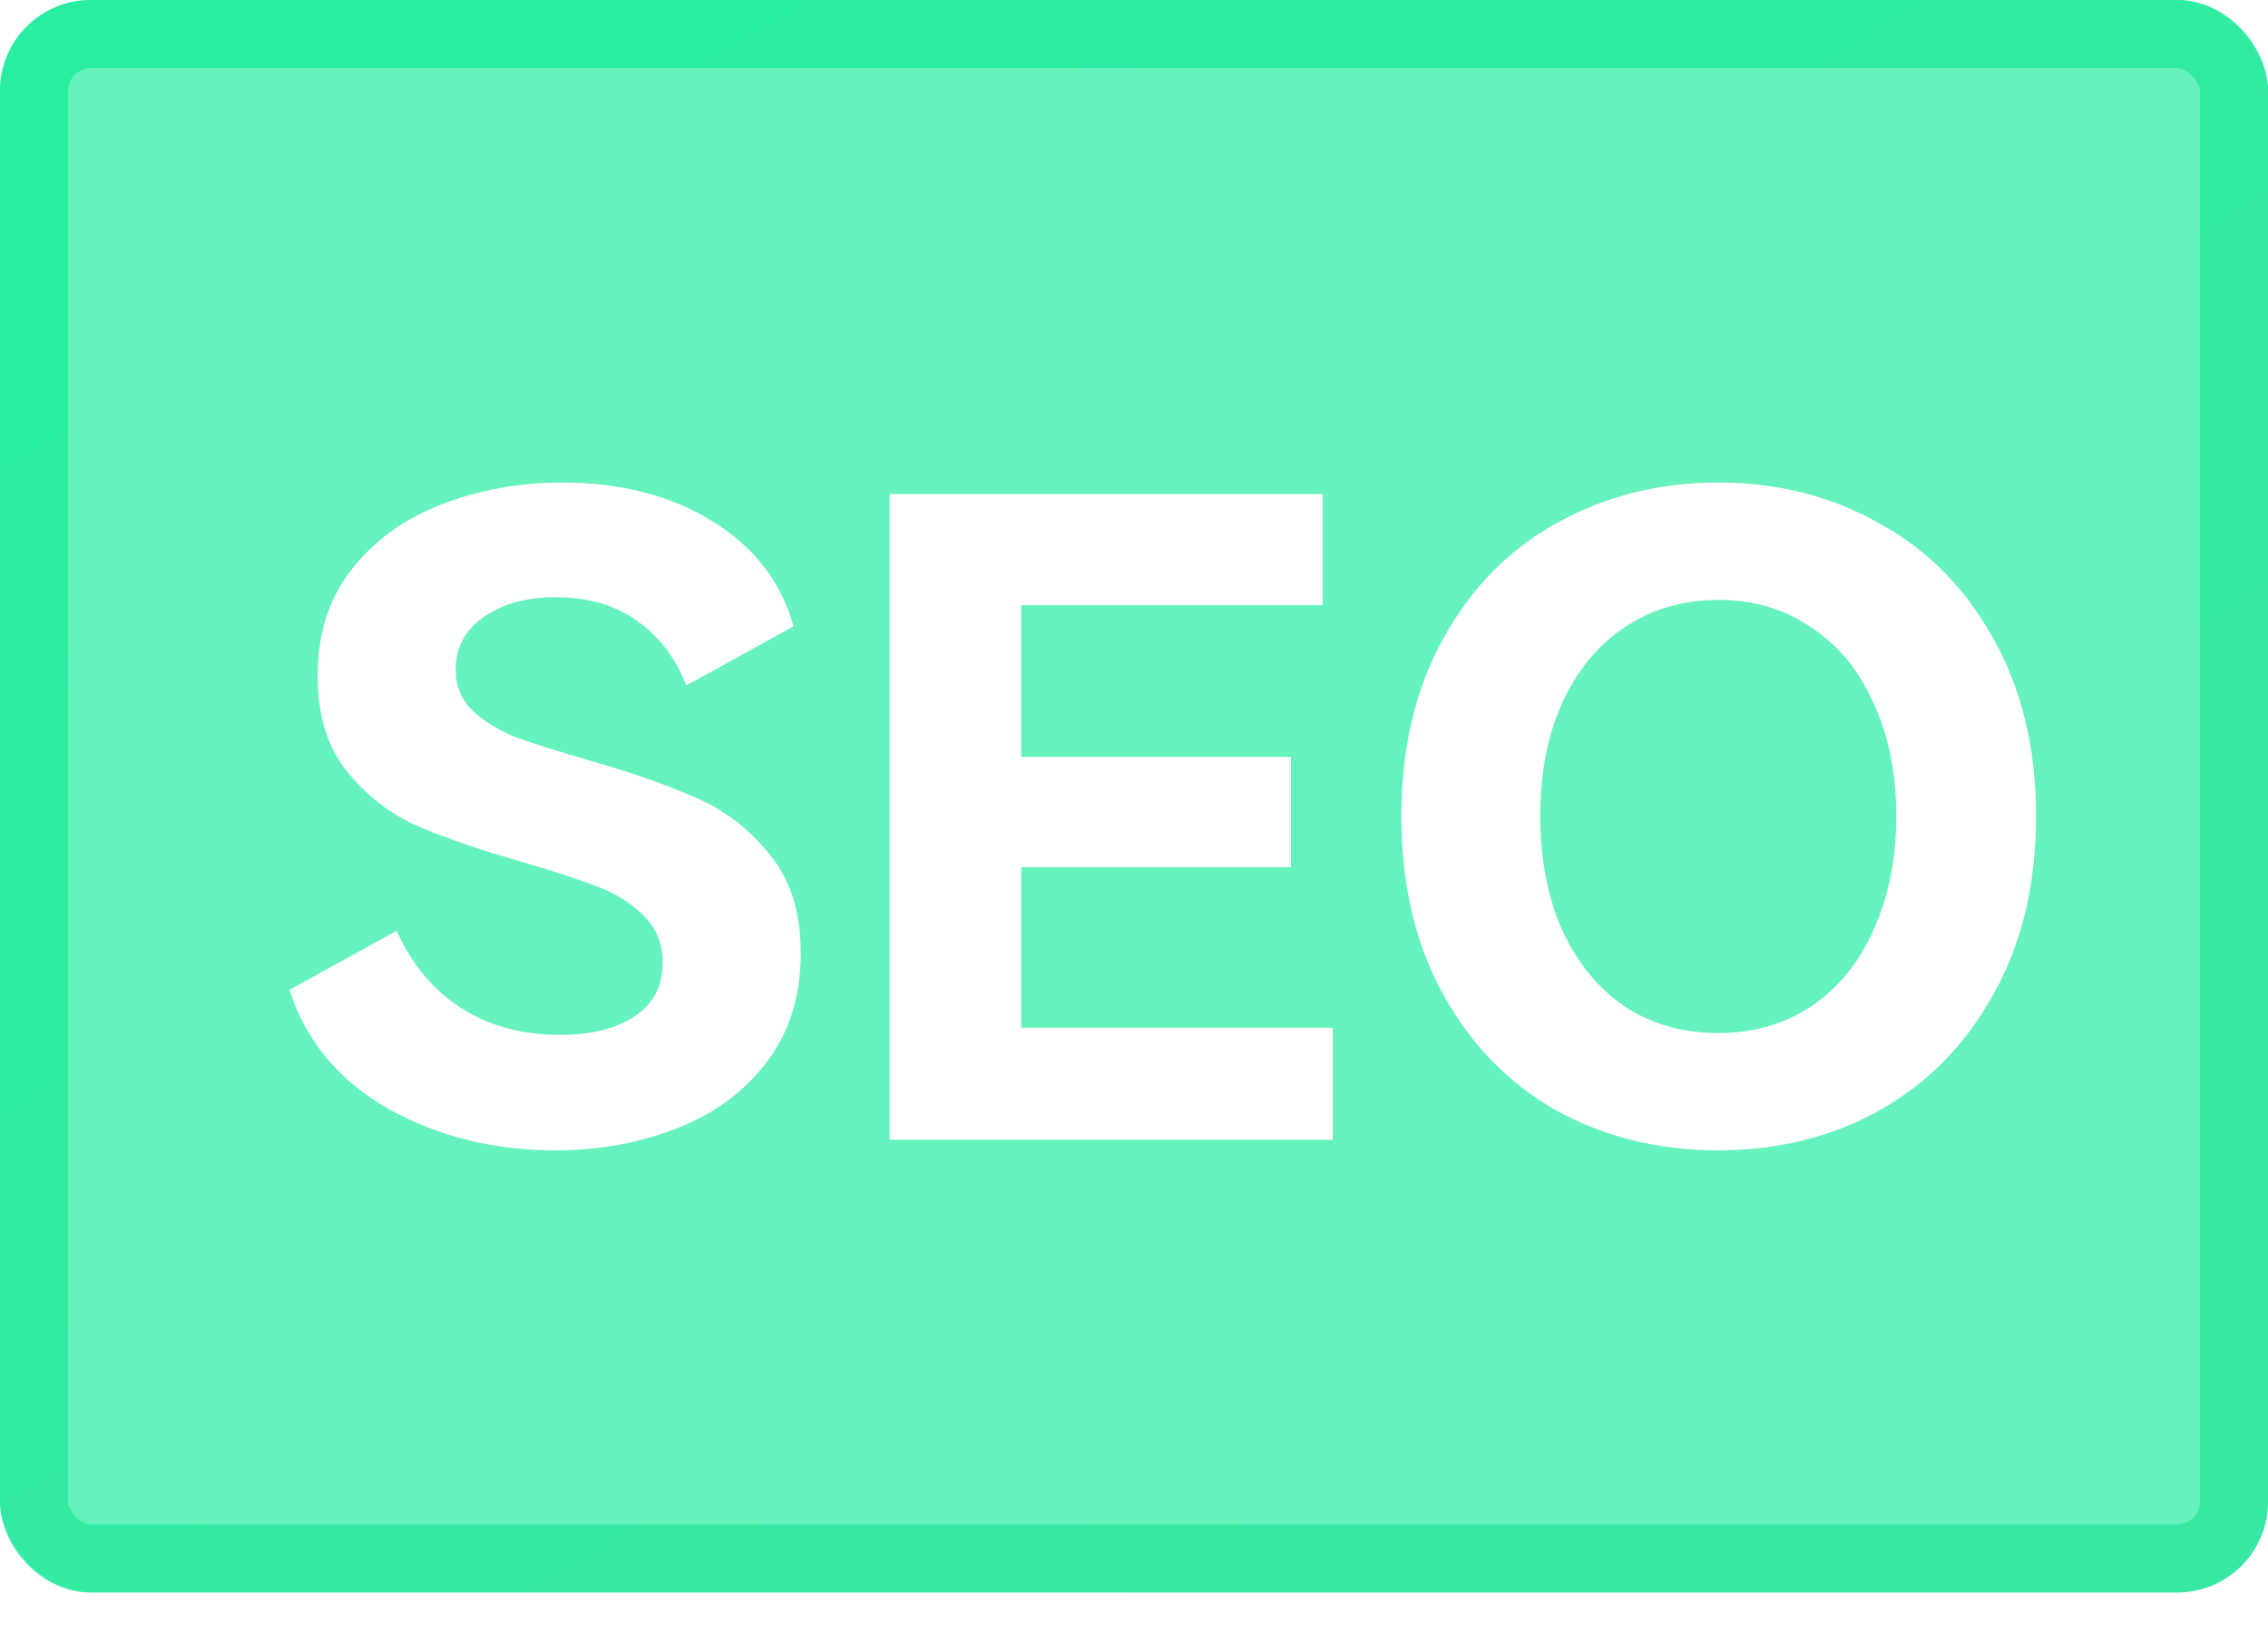
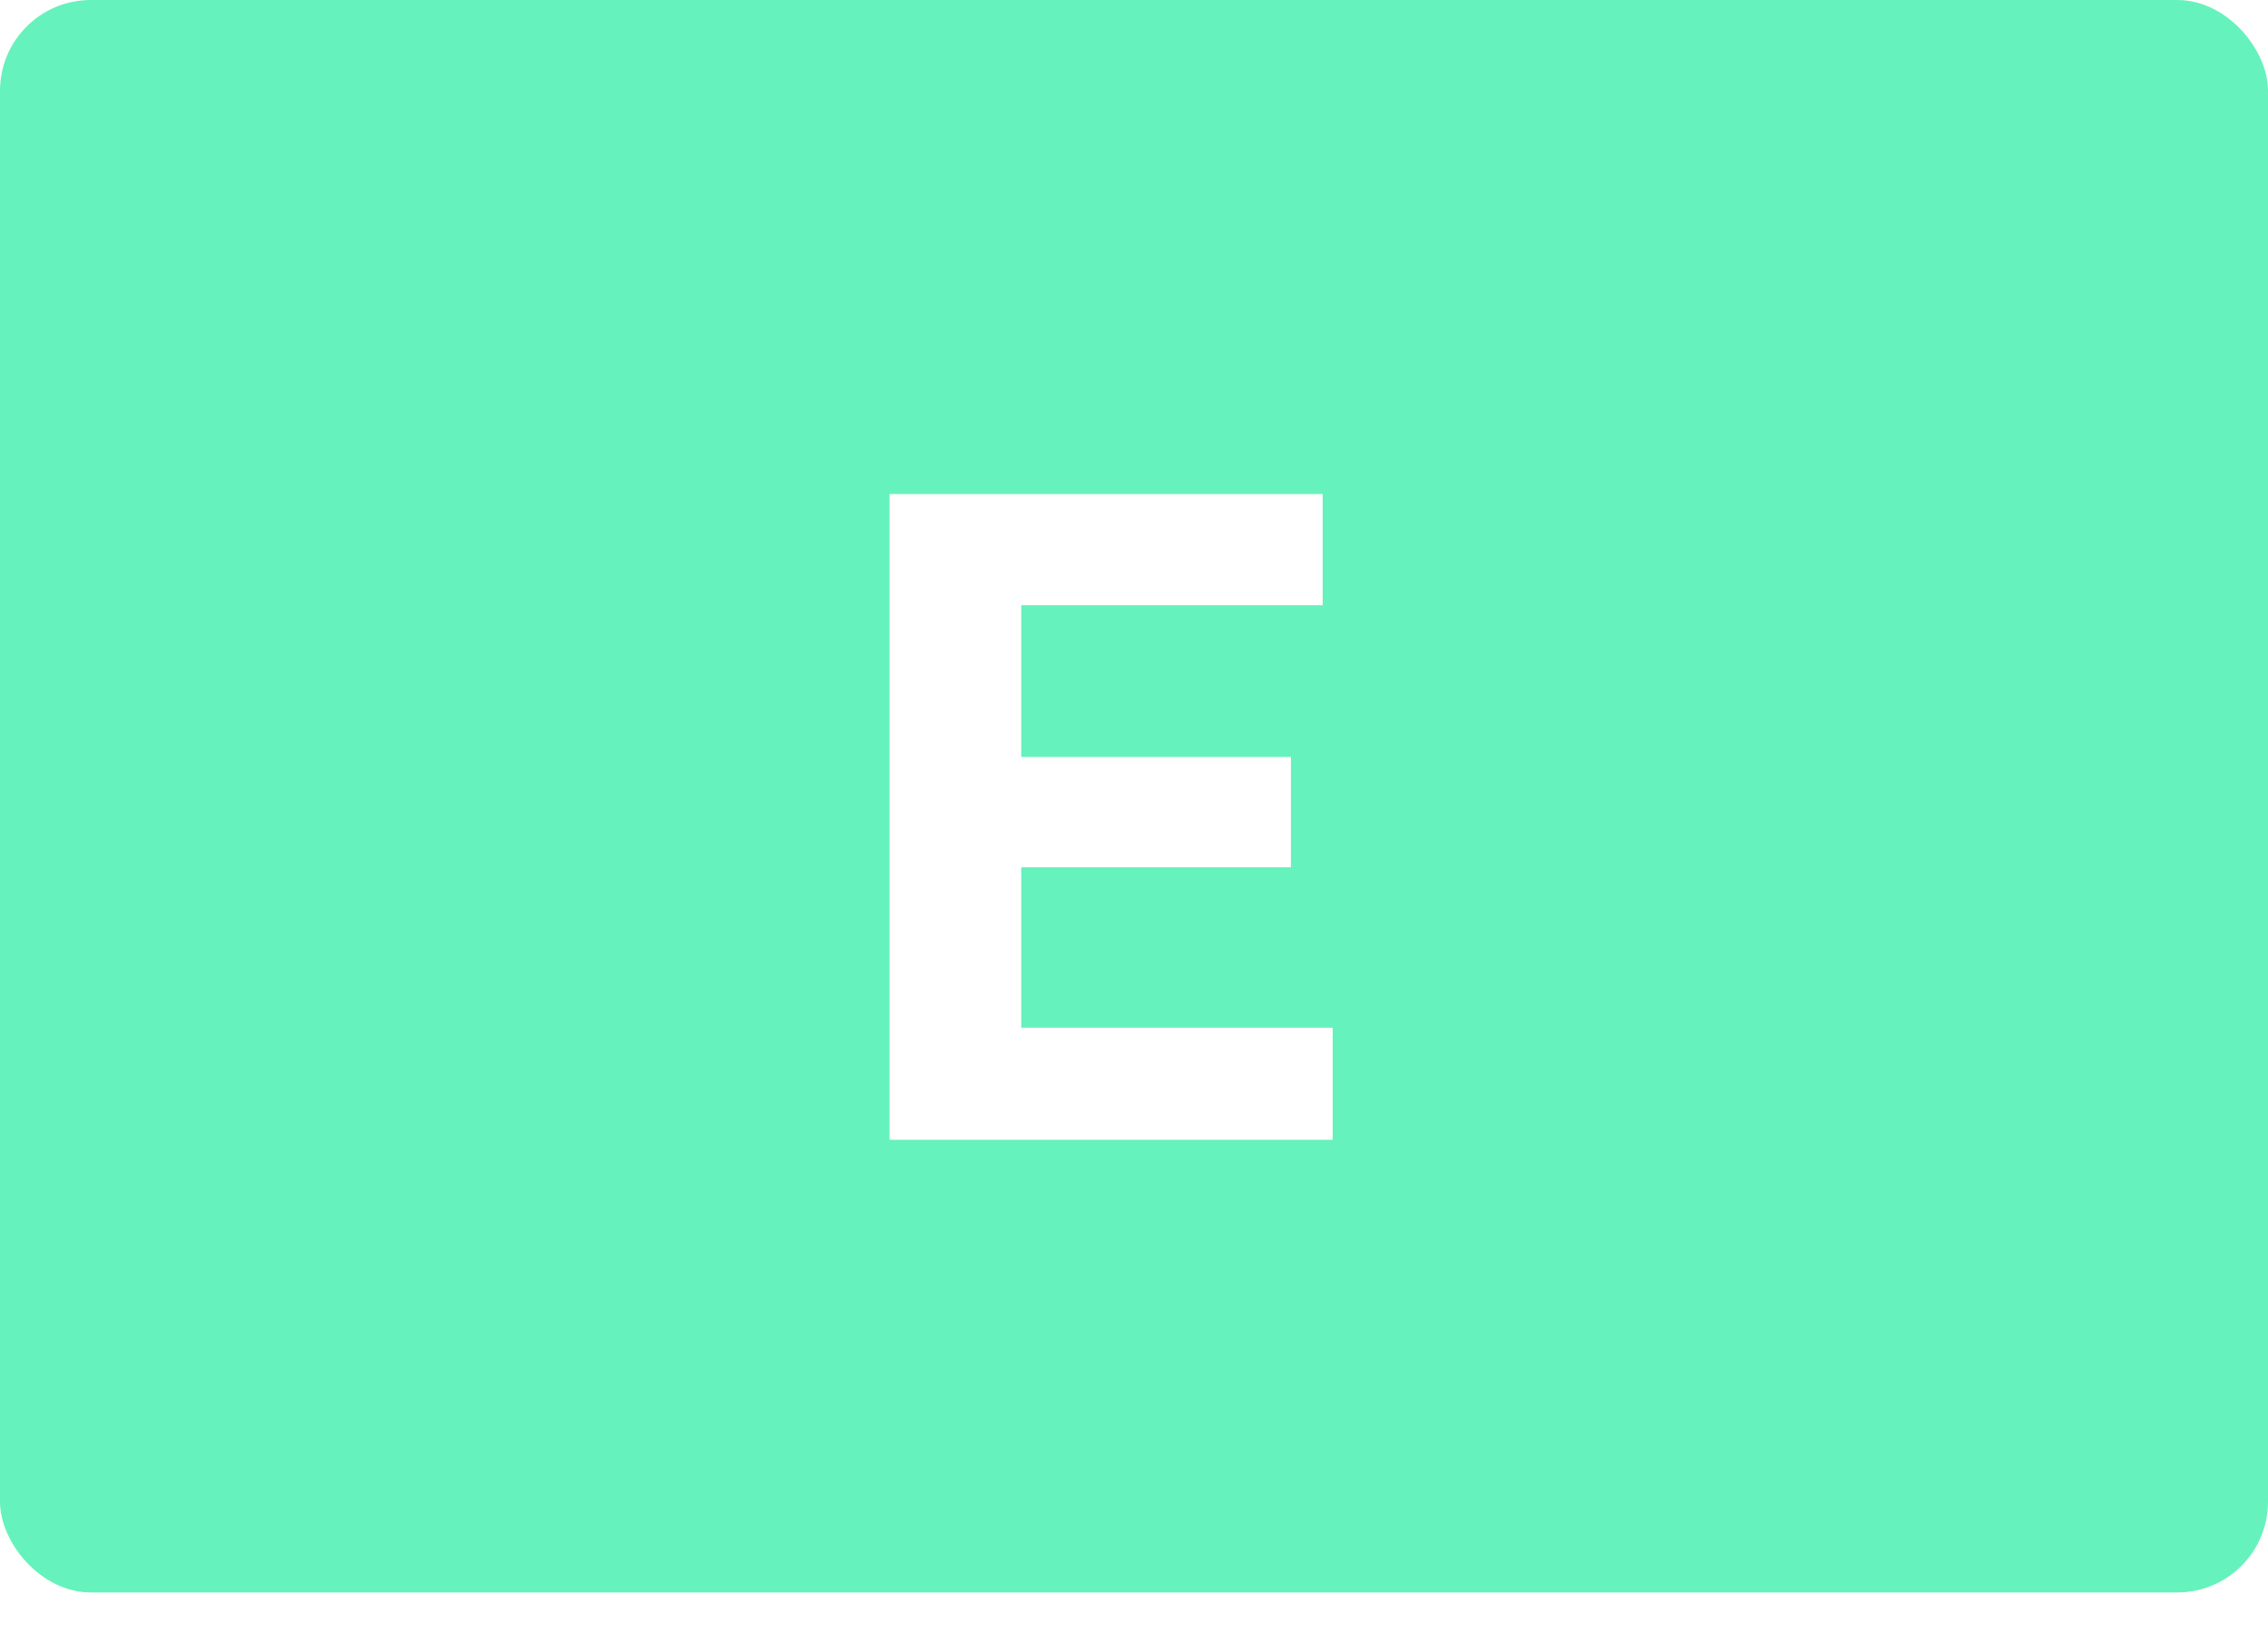
<svg xmlns="http://www.w3.org/2000/svg" width="50" height="36" viewBox="0 0 50 36" fill="none">
  <g filter="url(#filter0_b_19_1267)">
    <rect width="50" height="35.106" rx="2" fill="#00EA90" fill-opacity="0.6" />
-     <rect x="0.75" y="0.75" width="48.5" height="33.606" rx="1.25" stroke="url(#paint0_linear_19_1267)" stroke-opacity="0.6" stroke-width="1.5" />
  </g>
-   <path d="M17.653 21.004C17.653 21.976 17.393 22.793 16.872 23.454C16.365 24.103 15.698 24.582 14.871 24.894C14.057 25.205 13.182 25.36 12.248 25.36C10.887 25.36 9.659 25.056 8.565 24.446C7.471 23.824 6.743 22.949 6.383 21.821L8.745 20.518C9.065 21.244 9.532 21.808 10.146 22.21C10.76 22.612 11.494 22.813 12.348 22.813C13.042 22.813 13.589 22.677 13.99 22.404C14.404 22.132 14.611 21.737 14.611 21.218C14.611 20.803 14.47 20.459 14.19 20.187C13.923 19.915 13.583 19.701 13.169 19.545C12.769 19.39 12.215 19.208 11.508 19.001C10.56 18.729 9.786 18.463 9.185 18.203C8.585 17.931 8.071 17.529 7.644 16.998C7.217 16.466 7.003 15.766 7.003 14.897C7.003 13.977 7.25 13.199 7.744 12.564C8.251 11.915 8.912 11.436 9.726 11.124C10.553 10.8 11.441 10.638 12.388 10.638C13.683 10.638 14.791 10.924 15.711 11.494C16.632 12.065 17.226 12.836 17.493 13.808L15.131 15.111C14.891 14.502 14.53 14.029 14.05 13.692C13.569 13.342 12.969 13.166 12.248 13.166C11.594 13.166 11.06 13.316 10.647 13.614C10.246 13.899 10.046 14.281 10.046 14.761C10.046 15.124 10.173 15.429 10.427 15.675C10.68 15.909 11.001 16.103 11.387 16.259C11.788 16.401 12.322 16.57 12.989 16.764C13.95 17.037 14.744 17.315 15.371 17.601C15.998 17.873 16.532 18.288 16.973 18.845C17.426 19.39 17.653 20.109 17.653 21.004Z" fill="white" />
  <path d="M28.459 19.118H22.514V22.657H29.38V25.127H19.611V10.891H29.16V13.342H22.514V16.687H28.459V19.118Z" fill="white" />
-   <path d="M30.894 17.99C30.894 16.499 31.201 15.196 31.815 14.081C32.429 12.966 33.263 12.116 34.317 11.533C35.385 10.937 36.572 10.638 37.88 10.638C39.188 10.638 40.369 10.937 41.423 11.533C42.491 12.116 43.332 12.966 43.946 14.081C44.573 15.196 44.887 16.499 44.887 17.99C44.887 19.494 44.573 20.803 43.946 21.918C43.332 23.033 42.491 23.889 41.423 24.485C40.369 25.069 39.188 25.36 37.88 25.36C36.572 25.36 35.385 25.069 34.317 24.485C33.263 23.889 32.429 23.033 31.815 21.918C31.201 20.803 30.894 19.494 30.894 17.99ZM33.957 17.99C33.957 18.936 34.117 19.772 34.437 20.498C34.771 21.224 35.231 21.788 35.818 22.19C36.419 22.579 37.106 22.774 37.88 22.774C38.654 22.774 39.335 22.579 39.922 22.19C40.523 21.788 40.983 21.224 41.303 20.498C41.637 19.772 41.804 18.936 41.804 17.99C41.804 17.043 41.637 16.213 41.303 15.5C40.983 14.774 40.523 14.217 39.922 13.828C39.335 13.426 38.654 13.225 37.88 13.225C37.106 13.225 36.419 13.426 35.818 13.828C35.231 14.217 34.771 14.774 34.437 15.5C34.117 16.213 33.957 17.043 33.957 17.99Z" fill="white" />
  <defs>
    <filter id="filter0_b_19_1267" x="-3" y="-3" width="56" height="41.106" filterUnits="userSpaceOnUse" color-interpolation-filters="sRGB">
      <feFlood flood-opacity="0" result="BackgroundImageFix" />
      <feGaussianBlur in="BackgroundImageFix" stdDeviation="1.5" />
      <feComposite in2="SourceAlpha" operator="in" result="effect1_backgroundBlur_19_1267" />
      <feBlend mode="normal" in="SourceGraphic" in2="effect1_backgroundBlur_19_1267" result="shape" />
    </filter>
    <linearGradient id="paint0_linear_19_1267" x1="41.452" y1="31.256" x2="21.349" y2="-3.5" gradientUnits="userSpaceOnUse">
      <stop stop-color="#1BDF94" />
      <stop offset="1" stop-color="#00EA90" />
    </linearGradient>
  </defs>
</svg>